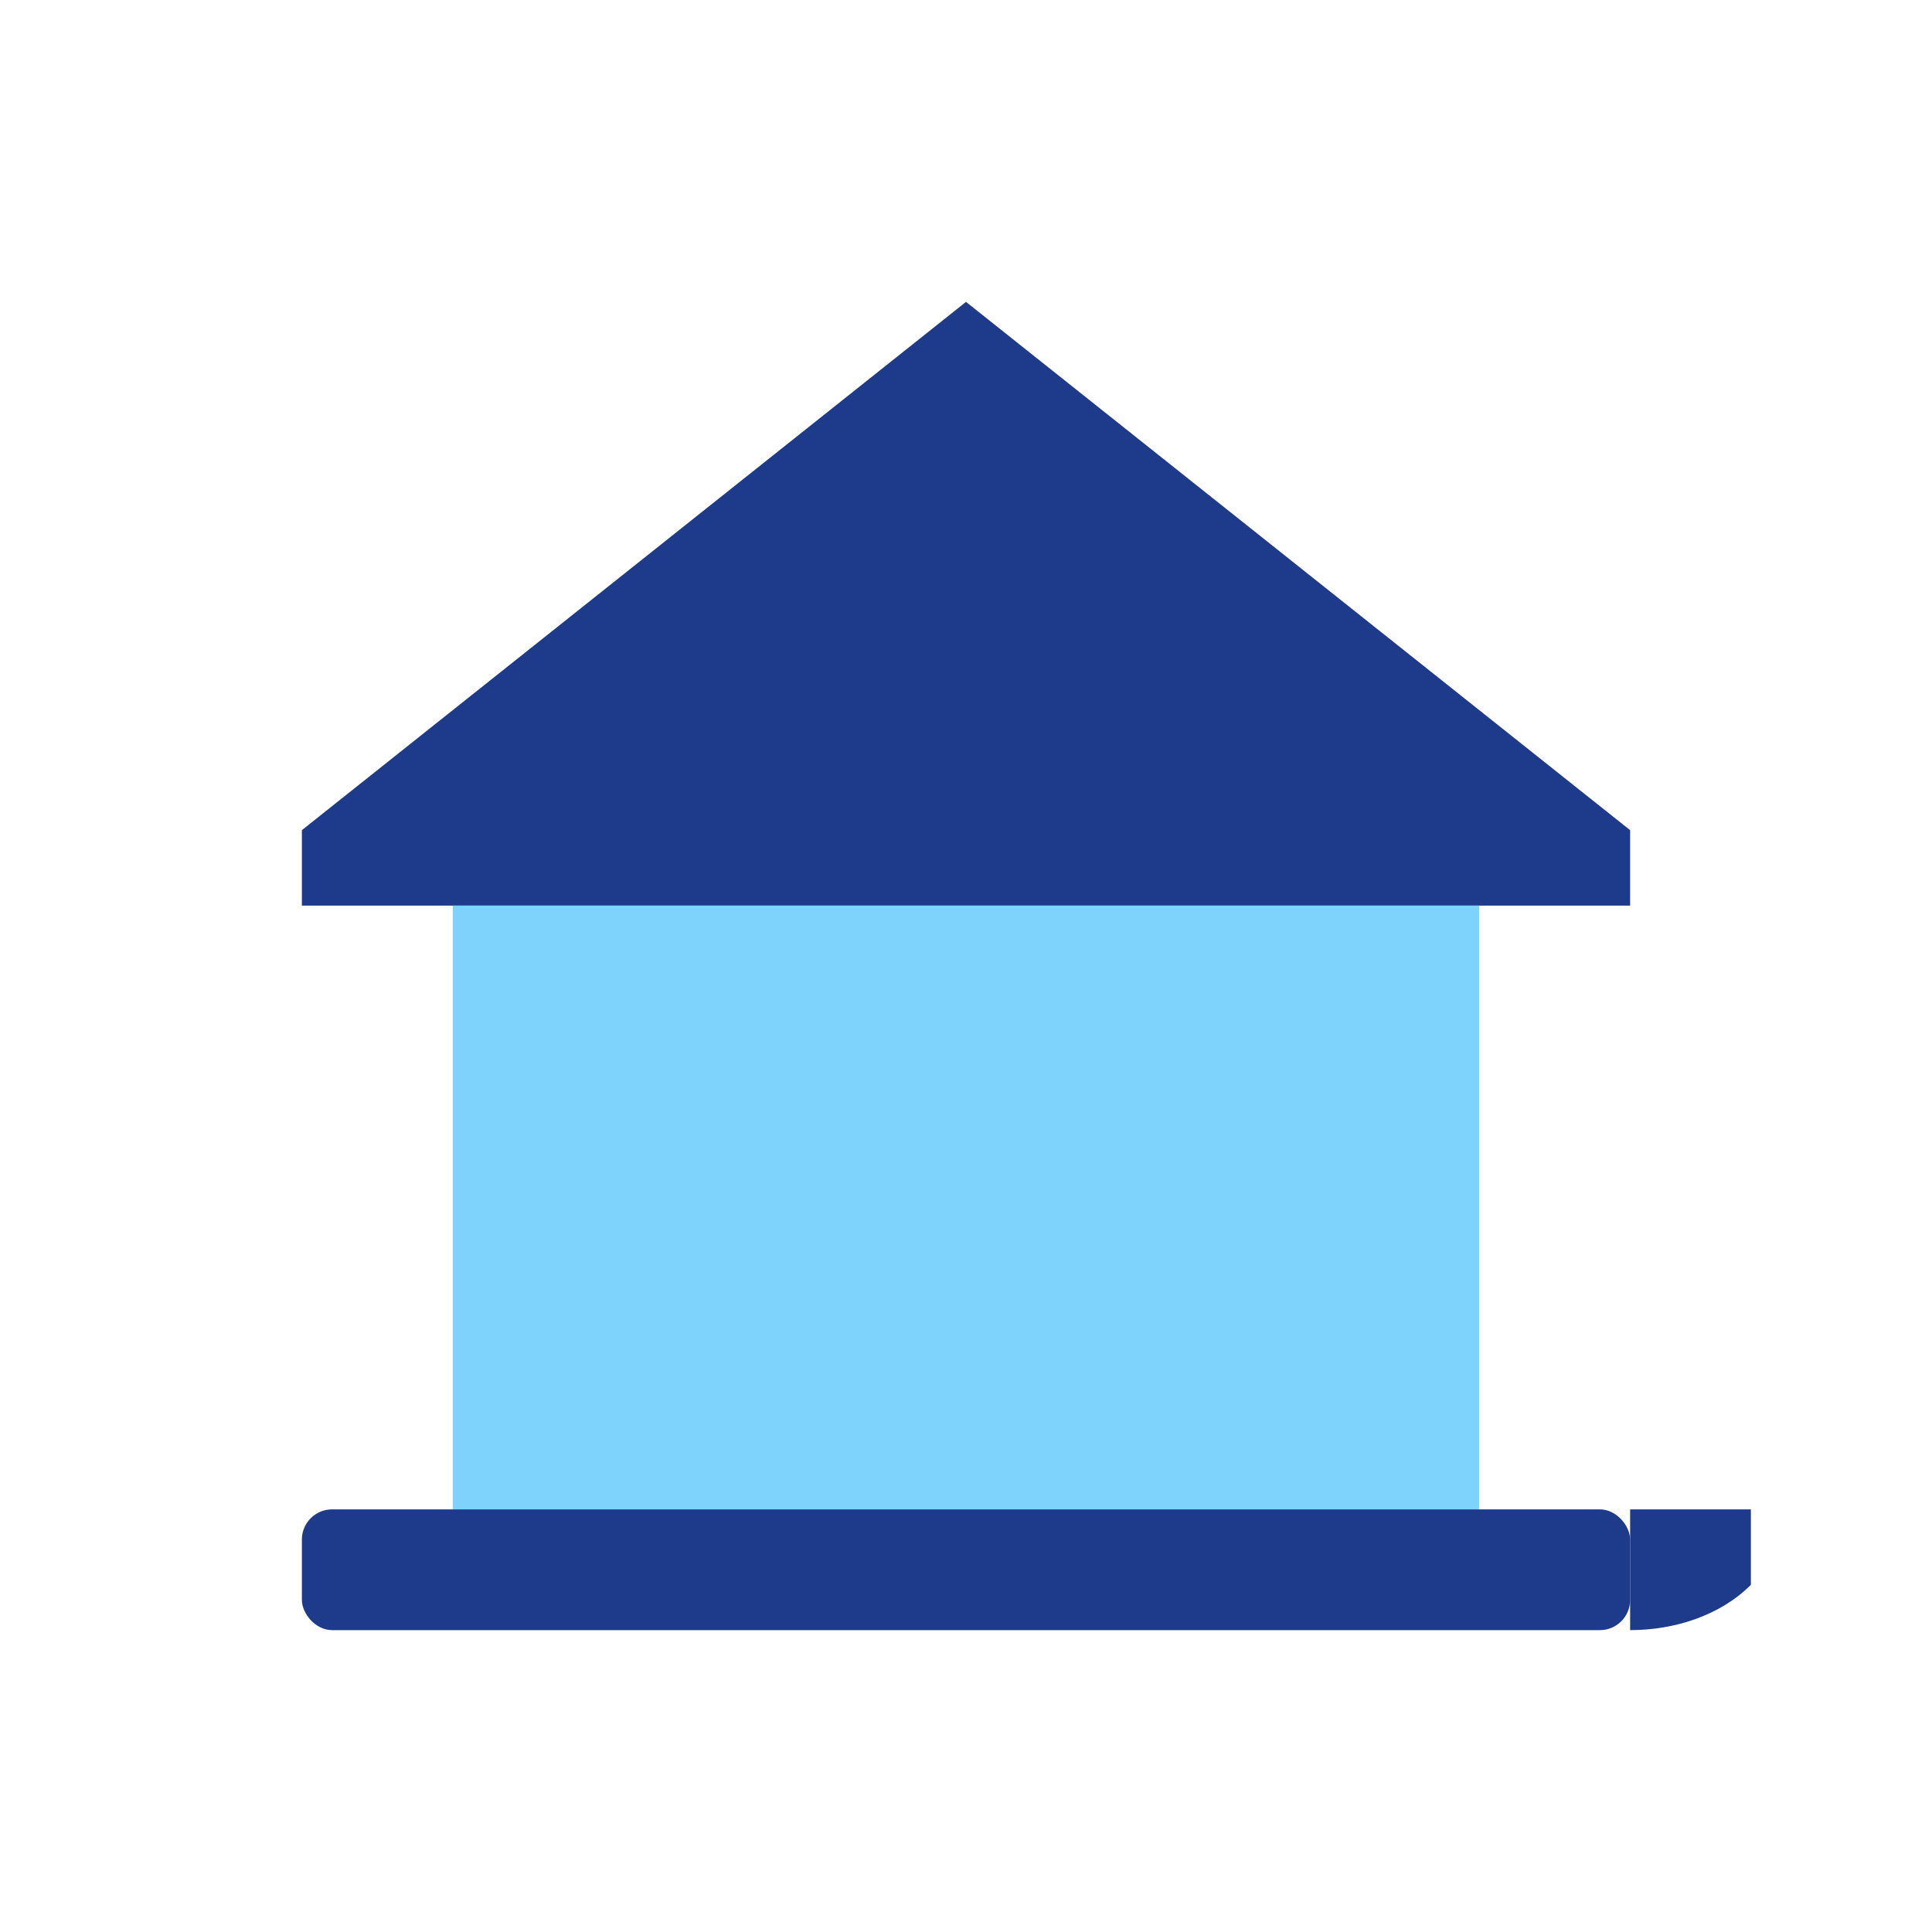
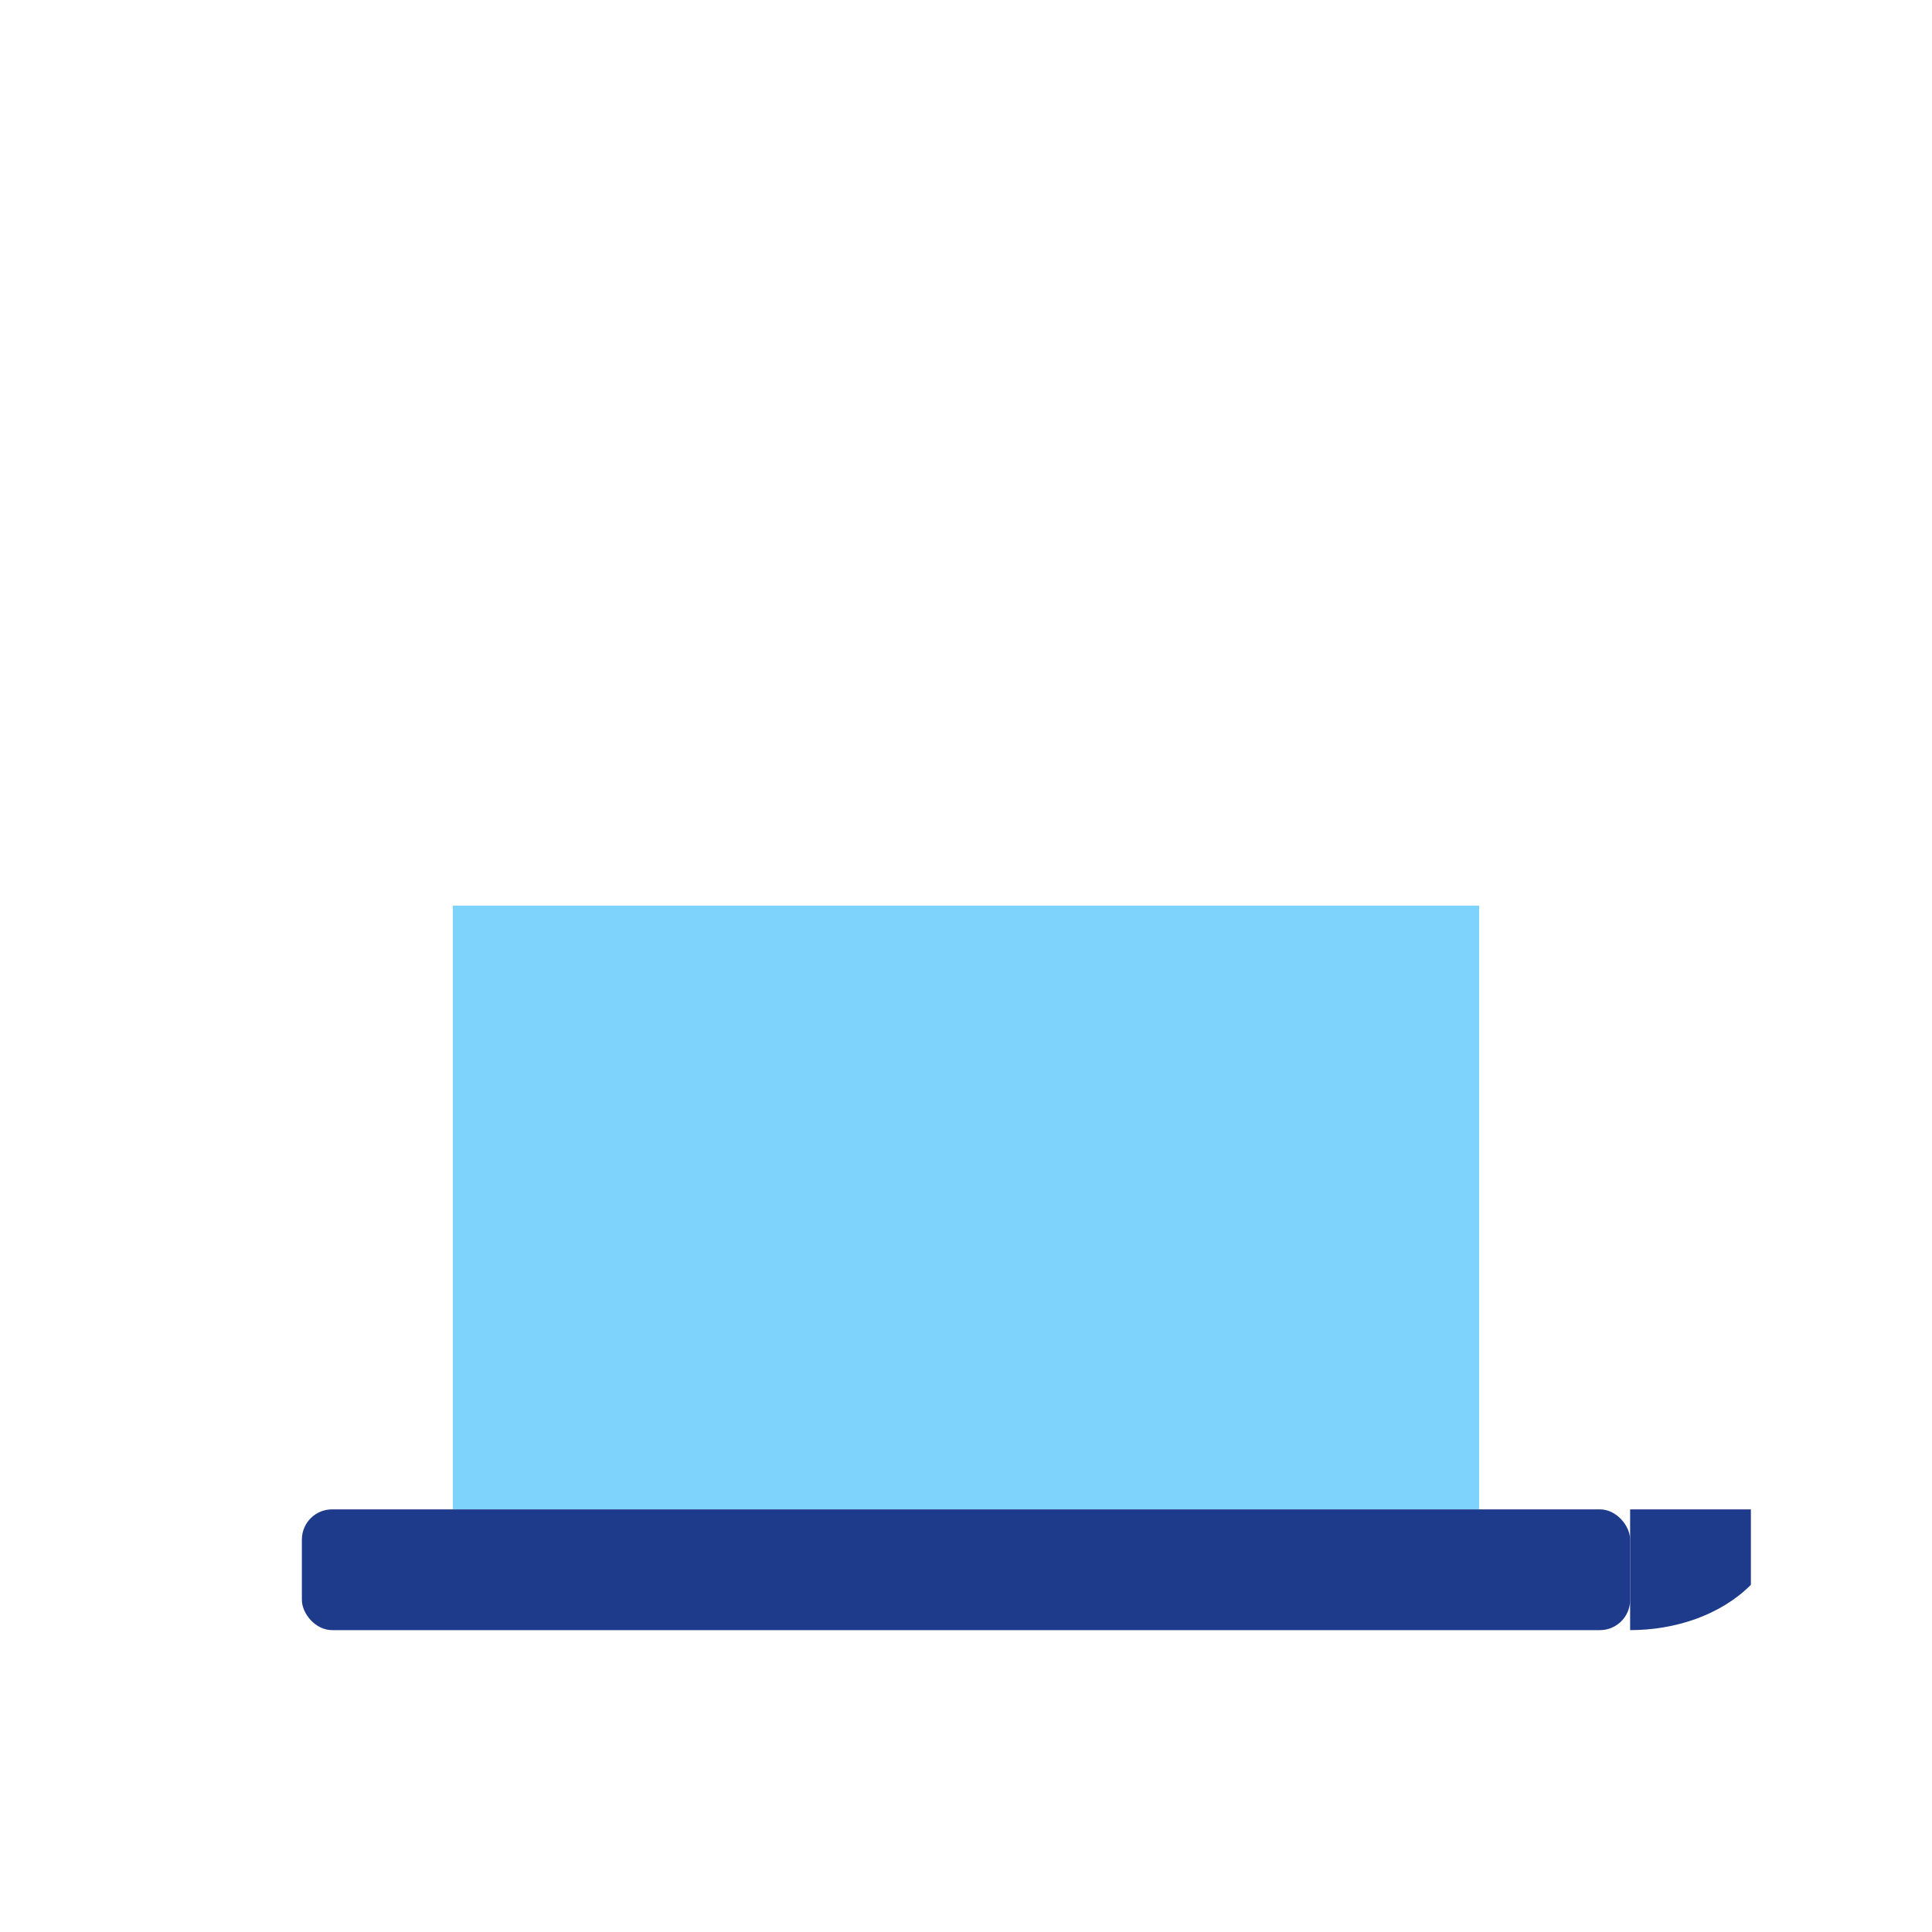
<svg xmlns="http://www.w3.org/2000/svg" viewBox="0 0 256 256">
-   <path d="M128 40L40 110v10h176v-10L128 40z" fill="#1e3a8a" />
  <rect x="60" y="120" width="136" height="80" fill="#7dd3fc" />
  <rect x="40" y="200" width="176" height="16" rx="4" fill="#1e3a8a" />
  <path d="M216 200v16c6 0 12-2 16-6v-10h-16z" fill="#1e3a8a" />
</svg>